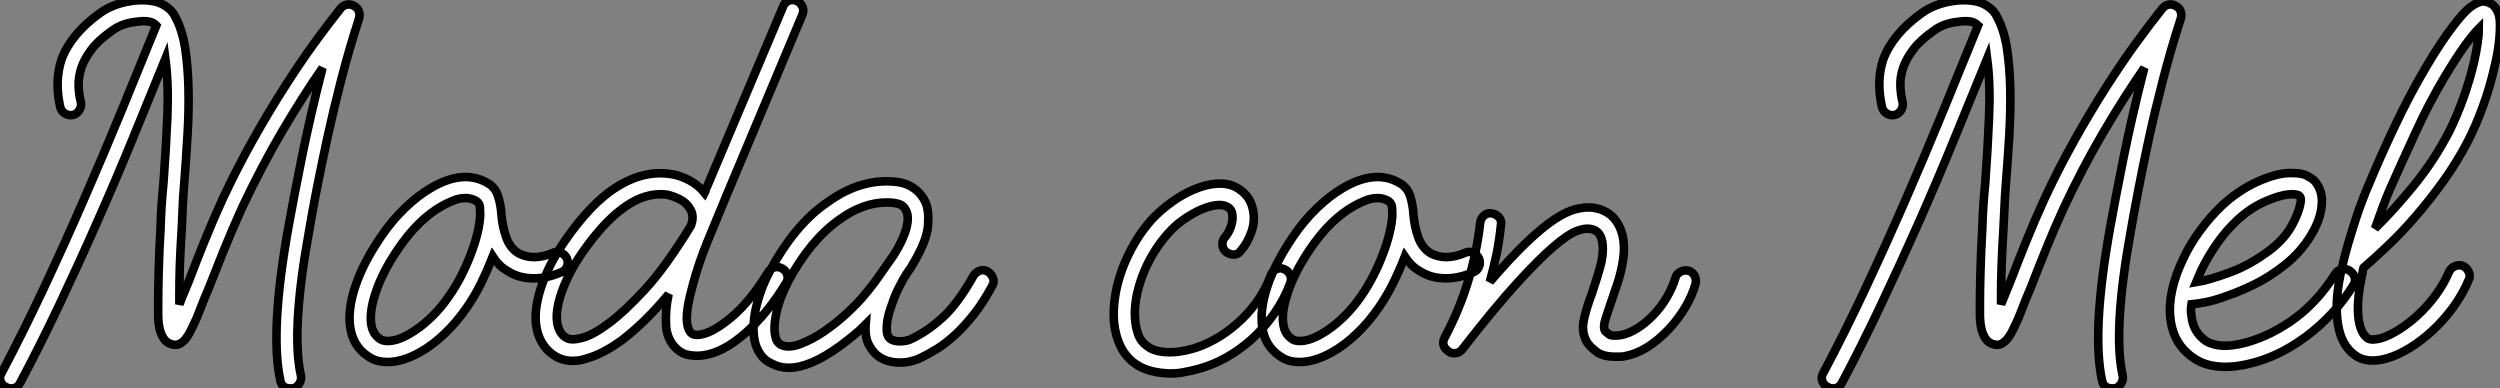
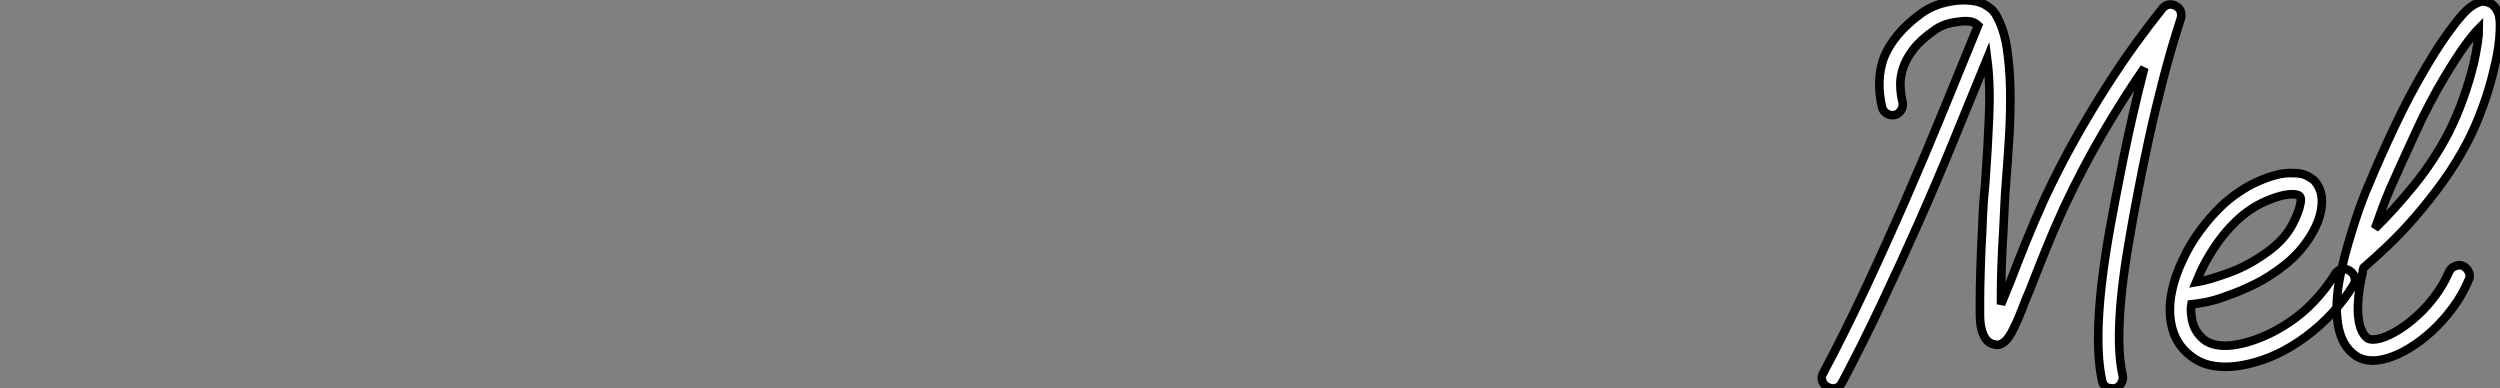
<svg xmlns="http://www.w3.org/2000/svg" viewBox="-0.398 -40.328 291.268 45.258">
  <rect x="-0.398" y="-40.328" width="291.268" height="45.258" fill="#808080" stroke="none" />
-   <path d="M40.82-39.65L40.82-39.65Q41.27-39.42 41.41-39.03Q41.55-38.64 41.44-38.19L41.44-38.19Q40.26-34.55 39.34-30.97Q38.42-27.38 37.72-24.16Q37.02-20.94 36.48-18.17Q35.95-15.40 35.62-13.44L35.62-13.44Q33.49-1.74 34.66 3.42L34.66 3.42Q34.78 3.92 34.44 4.42Q34.10 4.93 33.49 4.93L33.49 4.93Q32.42 4.93 32.26 3.98L32.26 3.98Q31.02-1.68 33.21-13.89L33.21-13.89Q33.77-17.02 34.75-21.90Q35.73-26.77 37.18-32.42L37.18-32.42Q34.89-29.12 32.45-24.98Q30.02-20.83 27.83-16.18L27.83-16.18Q26.66-13.61 25.68-11.17Q24.70-8.74 23.91-6.72L23.91-6.72Q23.35-5.43 22.93-4.31Q22.51-3.19 22.12-2.41L22.12-2.41Q21.95-2.07 21.73-1.62Q21.50-1.18 21.20-0.81Q20.89-0.45 20.50-0.25Q20.10-0.06 19.60-0.22L19.60-0.22Q18.98-0.39 18.65-0.92Q18.31-1.46 18.17-2.16Q18.03-2.86 18.03-3.67Q18.03-4.48 18.03-5.15L18.03-5.15Q18.03-6.61 18.09-8.71Q18.14-10.81 18.31-13.83L18.31-13.83Q18.37-16.24 18.65-19.04L18.65-19.04Q18.93-22.85 19.10-26.68Q19.26-30.52 18.87-33.49L18.87-33.49Q17.02-28.95 15.04-24.11Q13.05-19.26 10.89-14.39Q8.74-9.52 6.50-4.79Q4.26-0.06 1.96 4.26L1.96 4.26Q1.62 4.93 0.90 4.93L0.90 4.93Q0.62 4.93 0.28 4.76L0.28 4.76Q-0.17 4.54-0.34 4.06Q-0.50 3.58-0.22 3.14L-0.22 3.14Q2.24-1.51 4.65-6.64Q7.06-11.76 9.35-17.02Q11.65-22.29 13.78-27.47Q15.90-32.65 17.81-37.35L17.81-37.35L17.70-37.46Q17.42-37.74 16.86-37.83Q16.30-37.91 15.57-37.80L15.57-37.80Q13.83-37.63 12.71-36.79L12.71-36.79Q11.09-35.67 10.25-34.55Q9.41-33.43 9.07-32.40Q8.74-31.36 8.76-30.35Q8.79-29.34 9.02-28.45L9.02-28.45Q9.13-27.94 8.85-27.50Q8.57-27.05 8.12-26.94L8.12-26.94Q7.62-26.82 7.17-27.10Q6.72-27.38 6.61-27.89L6.61-27.89Q5.94-30.91 6.78-33.43L6.78-33.43Q7.90-36.40 11.26-38.81L11.26-38.81Q12.88-39.98 15.29-40.26L15.29-40.26Q16.41-40.38 17.50-40.18Q18.59-39.98 19.49-39.14L19.49-39.14Q19.88-38.70 19.99-38.42L19.99-38.42Q20.83-36.90 21.17-34.75Q21.50-32.59 21.56-30.02Q21.62-27.44 21.45-24.58Q21.28-21.73 21.06-18.87L21.06-18.87Q20.94-17.53 20.89-16.24Q20.83-14.95 20.78-13.72L20.78-13.72Q20.61-11.14 20.55-9.27Q20.50-7.39 20.50-5.99L20.50-5.99L20.50-4.87Q21-6.16 21.62-7.62L21.62-7.62Q22.40-9.69 23.38-12.12Q24.36-14.56 25.59-17.25L25.59-17.25Q27.22-20.72 29.04-23.97Q30.86-27.22 32.68-30.07Q34.50-32.93 36.20-35.28Q37.91-37.63 39.31-39.37L39.31-39.37Q39.59-39.70 40.01-39.79Q40.43-39.87 40.82-39.65ZM65.63-10.25L65.63-10.25Q65.86-9.74 65.66-9.27Q65.46-8.79 65.02-8.62L65.02-8.62Q63.34-7.90 61.82-7.90L61.82-7.90Q60.09-7.90 58.86-8.68L58.86-8.68Q58.24-9.02 57.79-9.46Q57.34-9.91 57.01-10.42L57.01-10.42Q56.39-8.85 55.64-7.31Q54.88-5.77 53.93-4.42L53.93-4.42Q52.81-2.80 51.41-1.46Q50.01-0.11 48.50 0.73L48.50 0.73Q46.48 1.85 44.74 1.85L44.74 1.85Q43.57 1.85 42.73 1.34L42.73 1.34Q40.94 0.28 40.49-1.74L40.49-1.74Q39.98-4.03 41.05-7.11L41.05-7.11Q41.94-9.74 43.96-12.71L43.96-12.71Q45.25-14.62 46.79-16.10Q48.33-17.58 49.90-18.48L49.90-18.48Q53.59-20.61 56.34-19.04L56.34-19.04Q57.29-18.54 57.62-17.50Q57.96-16.46 58.02-15.34L58.02-15.34Q58.13-13.94 58.58-12.68Q59.02-11.42 60.03-10.81L60.03-10.81Q61.77-9.91 64.01-10.86L64.01-10.86Q64.46-11.09 64.93-10.89Q65.41-10.70 65.63-10.25ZM51.91-5.82L51.91-5.82Q52.70-6.94 53.34-8.20Q53.98-9.46 54.46-10.72Q54.94-11.98 55.22-13.13Q55.50-14.28 55.55-15.23L55.55-15.23Q55.55-15.62 55.52-16.13Q55.50-16.63 55.10-16.91L55.10-16.91Q54.49-17.25 53.87-17.25L53.87-17.25Q53.09-17.25 52.36-16.94Q51.63-16.63 51.13-16.35L51.13-16.35Q48.33-14.78 45.98-11.31L45.98-11.31Q44.18-8.68 43.37-6.24Q42.56-3.81 42.90-2.30L42.90-2.30Q43.12-1.29 43.96-0.78L43.96-0.78Q44.41-0.50 45.30-0.64Q46.20-0.78 47.26-1.40L47.26-1.40Q48.55-2.13 49.76-3.28Q50.96-4.42 51.91-5.82ZM93.07-38.58L84.28-17.64Q83.16-14.95 82.07-12.29Q80.98-9.63 80.36-7.28L80.36-7.28Q79.91-5.66 79.74-4.59Q79.58-3.53 79.63-2.91Q79.69-2.30 79.83-1.99Q79.97-1.68 80.08-1.57L80.08-1.57Q80.30-1.34 80.61-1.32Q80.92-1.29 81.20-1.34L81.20-1.34Q82.66-1.57 84.81-3.36Q86.97-5.15 89.10-8.62L89.10-8.62Q89.38-9.07 89.85-9.18Q90.33-9.30 90.78-9.02L90.78-9.02Q91.22-8.74 91.34-8.26Q91.45-7.78 91.17-7.34L91.17-7.34Q89.04-3.81 86.46-1.54Q83.89 0.73 81.59 1.06L81.59 1.06Q80.86 1.18 80.00 1.06Q79.13 0.95 78.46 0.34L78.46 0.34Q77.28-0.73 77.20-2.49Q77.11-4.26 77.50-6.05L77.50-6.05Q74.76-2.74 72.02-0.67L72.02-0.67Q69.78 0.95 67.87 1.46L67.87 1.46Q67.09 1.74 66.14 1.71Q65.18 1.68 64.40 1.23L64.40 1.23Q62.66 0.22 62.16-1.90L62.16-1.90Q61.71-3.92 62.58-6.66Q63.45-9.41 65.41-12.26L65.41-12.26Q67.93-15.90 70.39-17.81L70.39-17.81Q74.09-20.61 77.73-20.05L77.73-20.05Q78.68-19.94 79.80-19.38Q80.92-18.82 81.70-17.86L81.70-17.86Q81.82-18.09 81.84-18.26Q81.87-18.42 81.98-18.59L81.98-18.59L90.83-39.54Q91-40.04 91.48-40.24Q91.95-40.43 92.46-40.21L92.46-40.21Q92.90-39.98 93.10-39.54Q93.30-39.09 93.07-38.58L93.07-38.58ZM70.56-2.69L70.56-2.69Q72.18-3.86 74.62-6.47Q77.06-9.07 80.08-14L80.08-14Q80.53-15.12 80.02-15.96L80.02-15.96Q79.58-16.74 78.74-17.14Q77.90-17.53 77.34-17.64L77.34-17.64Q77.06-17.70 76.55-17.70L76.55-17.70Q74.26-17.70 71.90-15.85L71.90-15.85Q69.72-14.17 67.42-10.86L67.42-10.86Q65.80-8.51 65.02-6.22Q64.23-3.92 64.57-2.46L64.57-2.46Q64.85-1.34 65.63-0.95L65.63-0.95Q66.19-0.62 67.48-0.98Q68.77-1.34 70.56-2.69ZM114.69-8.68L114.69-8.68Q115.14-8.40 115.30-7.92Q115.47-7.45 115.19-7L115.19-7Q114.13-5.04 113.04-3.67Q111.94-2.30 110.88-1.32Q109.82-0.34 108.78 0.31Q107.74 0.95 106.79 1.40L106.79 1.40Q106.34 1.62 105.62 1.79Q104.89 1.96 104.05 1.90L104.05 1.90Q101.81 1.74 100.86-0.11L100.86-0.11Q100.35-1.01 100.46-2.52L100.46-2.52Q99.85-1.90 99.06-1.26Q98.28-0.62 97.44 0L97.44 0Q93.97 2.52 91.50 2.52L91.50 2.52Q90.38 2.52 89.49 2.02L89.49 2.02Q88.20 1.46 87.64-0.17L87.64-0.17Q87.14-1.85 87.64-4.26L87.64-4.26Q87.86-5.32 88.28-6.47Q88.70-7.62 89.32-8.79L89.32-8.79Q90.66-11.31 92.34-13.36Q94.02-15.40 95.98-16.74L95.98-16.74Q100.07-19.71 104.33-19.10L104.33-19.10Q105.34-18.93 106.15-18.34Q106.96-17.75 107.41-16.80L107.41-16.80Q107.86-15.85 107.72-14.03Q107.58-12.21 105.84-9.35L105.84-9.35Q105.73-9.13 105.53-8.88Q105.34-8.62 105.17-8.34L105.17-8.34Q104.78-7.73 104.33-6.83Q103.88-5.94 103.54-4.93L103.54-4.93Q102.98-3.42 102.93-2.49Q102.87-1.57 103.04-1.23L103.04-1.23Q103.21-0.84 103.60-0.70Q103.99-0.56 104.41-0.56Q104.83-0.56 105.22-0.64Q105.62-0.73 105.78-0.84L105.78-0.84Q107.69-1.74 109.45-3.36Q111.22-4.98 113.01-8.18L113.01-8.18Q113.29-8.62 113.76-8.79Q114.24-8.96 114.69-8.68ZM100.30-5.94L100.30-5.94Q101.25-7.06 102.06-8.23Q102.87-9.41 103.71-10.58L103.71-10.58Q104.78-12.26 105.17-13.64Q105.56-15.01 105.17-15.79L105.17-15.79Q104.89-16.41 104.27-16.58Q103.66-16.74 102.93-16.74L102.93-16.74Q100.13-16.74 97.38-14.73L97.38-14.73Q95.70-13.55 94.22-11.76Q92.74-9.97 91.50-7.67L91.50-7.67Q90.44-5.66 90.05-3.84Q89.66-2.02 89.99-0.95L89.99-0.95Q90.10-0.56 90.27-0.42Q90.44-0.28 90.55-0.17L90.55-0.17Q91.45 0.28 92.85-0.25Q94.25-0.78 95.68-1.76Q97.10-2.74 98.36-3.92Q99.62-5.10 100.30-5.94Z" fill="white" stroke="black" transform="scale(1,1)" />
-   <path d="M149.22-8.96L149.22-8.96Q149.66-8.79 149.89-8.34Q150.11-7.90 149.94-7.39L149.94-7.39Q149.27-5.54 148.07-3.81Q146.86-2.07 145.35-0.73L145.35-0.73Q144.01 0.45 142.47 1.32Q140.93 2.18 139.30 2.63L139.30 2.63Q138.30 2.91 137.29 3.08Q136.28 3.25 135.22 3.14L135.22 3.14Q133.09 2.97 131.74 1.96L131.74 1.96Q129.73 0.45 129.39-2.80L129.39-2.80Q129.28-4.26 129.53-5.85Q129.78-7.45 130.37-9.02Q130.96-10.58 131.83-12.07Q132.70-13.55 133.82-14.78L133.82-14.78Q134.82-15.85 136.06-16.74Q137.29-17.64 138.58-18.20L138.58-18.20Q141.60-19.49 143.56-18.54L143.56-18.54Q145.24-17.64 145.58-15.90L145.58-15.90Q145.86-14.56 145.38-13.24Q144.90-11.93 144.18-11.14L144.18-11.14Q143.90-10.70 143.39-10.67Q142.89-10.64 142.44-10.98L142.44-10.98Q142.05-11.31 142.02-11.82Q141.99-12.32 142.33-12.71L142.33-12.71Q142.78-13.22 143.03-14Q143.28-14.78 143.17-15.40L143.17-15.40Q143.06-16.07 142.44-16.30L142.44-16.30Q141.99-16.52 141.21-16.41Q140.42-16.30 139.47-15.88Q138.52-15.46 137.51-14.76Q136.50-14.06 135.66-13.10L135.66-13.10Q134.71-12.04 133.96-10.78Q133.20-9.52 132.70-8.18Q132.19-6.83 131.97-5.52Q131.74-4.20 131.86-3.02L131.86-3.02Q131.91-2.30 132.19-1.43Q132.47-0.56 133.26 0L133.26 0Q134.04 0.62 135.50 0.70Q136.95 0.78 138.63 0.28L138.63 0.28Q139.81-0.06 141.12-0.78Q142.44-1.51 143.67-2.58Q144.90-3.64 145.94-5.04Q146.98-6.44 147.65-8.23L147.65-8.23Q147.82-8.74 148.29-8.96Q148.77-9.18 149.22-8.96ZM171.90-10.25L171.90-10.25Q172.12-9.74 171.92-9.27Q171.73-8.79 171.28-8.62L171.28-8.62Q169.60-7.90 168.09-7.90L168.09-7.90Q166.35-7.90 165.12-8.68L165.12-8.68Q164.50-9.02 164.06-9.46Q163.61-9.91 163.27-10.42L163.27-10.42Q162.66-8.85 161.90-7.31Q161.14-5.77 160.19-4.42L160.19-4.42Q159.07-2.80 157.67-1.46Q156.27-0.11 154.76 0.73L154.76 0.73Q152.74 1.85 151.01 1.85L151.01 1.85Q149.83 1.85 148.99 1.34L148.99 1.34Q147.20 0.28 146.75-1.74L146.75-1.74Q146.25-4.03 147.31-7.11L147.31-7.11Q148.21-9.74 150.22-12.71L150.22-12.71Q151.51-14.62 153.05-16.10Q154.59-17.58 156.16-18.48L156.16-18.48Q159.86-20.61 162.60-19.04L162.60-19.04Q163.55-18.54 163.89-17.50Q164.22-16.46 164.28-15.34L164.28-15.34Q164.39-13.94 164.84-12.68Q165.29-11.42 166.30-10.81L166.30-10.81Q168.03-9.91 170.27-10.86L170.27-10.86Q170.72-11.09 171.20-10.89Q171.67-10.70 171.90-10.25ZM158.18-5.82L158.18-5.82Q158.96-6.94 159.60-8.20Q160.25-9.46 160.72-10.72Q161.20-11.98 161.48-13.13Q161.76-14.28 161.82-15.23L161.82-15.23Q161.82-15.62 161.79-16.13Q161.76-16.63 161.37-16.91L161.37-16.91Q160.75-17.25 160.14-17.25L160.14-17.25Q159.35-17.25 158.62-16.94Q157.90-16.63 157.39-16.35L157.39-16.35Q154.59-14.78 152.24-11.31L152.24-11.31Q150.45-8.68 149.64-6.24Q148.82-3.81 149.16-2.30L149.16-2.30Q149.38-1.29 150.22-0.78L150.22-0.78Q150.67-0.50 151.57-0.64Q152.46-0.78 153.53-1.40L153.53-1.40Q154.82-2.13 156.02-3.28Q157.22-4.42 158.18-5.82ZM196.31-8.79L196.31-8.79Q196.76-8.68 197.01-8.23Q197.26-7.78 197.15-7.28L197.15-7.28Q196.76-5.88 195.92-4.48Q195.08-3.08 193.96-1.90L193.96-1.90Q192.73-0.62 191.44 0.17Q190.15 0.95 188.86 1.18L188.86 1.18Q188.58 1.23 188.33 1.23Q188.08 1.23 187.80 1.23L187.80 1.23Q186.34 1.23 185.59 0.64Q184.83 0.06 184.50-0.45L184.50-0.45Q183.82-1.62 184.13-3.05Q184.44-4.48 185.06-6.10L185.06-6.10Q185.34-6.94 185.64-7.90Q185.95-8.85 186.18-9.80L186.18-9.80Q186.62-12.10 185.90-13.10L185.90-13.10Q185.56-13.55 184.89-13.66L184.89-13.66Q184.27-13.78 183.29-13.41Q182.31-13.05 180.60-11.59Q178.90-10.14 176.32-7.31Q173.74-4.48 169.99 0.34L169.99 0.34Q169.71 0.73 169.24 0.81Q168.76 0.90 168.37 0.62L168.37 0.62Q167.42-0.06 167.92-1.01L167.92-1.01Q171.22-7.17 172.06-14.39L172.06-14.39Q172.12-14.90 172.51-15.23Q172.90-15.57 173.41-15.46L173.41-15.46Q173.91-15.40 174.25-15.01Q174.58-14.62 174.47-14.11L174.47-14.11Q174.30-12.38 173.97-10.75Q173.63-9.13 173.18-7.50L173.18-7.50Q175.59-10.30 177.44-12.07Q179.29-13.83 180.69-14.76Q182.09-15.68 183.18-15.96Q184.27-16.24 185.22-16.13L185.22-16.13Q187.02-15.85 187.91-14.56L187.91-14.56Q189.26-12.60 188.58-9.35L188.58-9.35Q188.36-8.23 188.02-7.22Q187.69-6.22 187.35-5.26L187.35-5.26Q186.96-4.14 186.65-3.16Q186.34-2.18 186.62-1.74L186.62-1.74Q186.74-1.62 187.07-1.37Q187.41-1.12 188.47-1.29L188.47-1.29Q189.37-1.46 190.35-2.07Q191.33-2.69 192.22-3.61Q193.12-4.54 193.79-5.68Q194.46-6.83 194.80-7.95L194.80-7.95Q194.91-8.40 195.36-8.65Q195.81-8.90 196.31-8.79Z" fill="white" stroke="black" transform="scale(1,1)" />
  <path d="M253.07-39.65L253.07-39.65Q253.52-39.42 253.66-39.03Q253.80-38.64 253.69-38.19L253.69-38.19Q252.51-34.55 251.59-30.97Q250.66-27.38 249.96-24.16Q249.26-20.94 248.73-18.17Q248.20-15.40 247.86-13.44L247.86-13.44Q245.74-1.74 246.91 3.42L246.91 3.42Q247.02 3.92 246.69 4.42Q246.35 4.93 245.74 4.93L245.74 4.93Q244.67 4.93 244.50 3.98L244.50 3.98Q243.27-1.68 245.46-13.89L245.46-13.89Q246.02-17.02 247.00-21.90Q247.98-26.77 249.43-32.42L249.43-32.42Q247.14-29.12 244.70-24.98Q242.26-20.83 240.08-16.18L240.08-16.18Q238.90-13.61 237.92-11.17Q236.94-8.74 236.16-6.72L236.16-6.72Q235.60-5.43 235.18-4.31Q234.76-3.19 234.37-2.41L234.37-2.41Q234.20-2.07 233.98-1.62Q233.75-1.18 233.44-0.81Q233.14-0.45 232.74-0.25Q232.35-0.06 231.85-0.22L231.85-0.22Q231.23-0.39 230.90-0.92Q230.56-1.46 230.42-2.16Q230.28-2.86 230.28-3.67Q230.28-4.48 230.28-5.15L230.28-5.15Q230.28-6.61 230.34-8.71Q230.39-10.81 230.56-13.83L230.56-13.83Q230.62-16.24 230.90-19.04L230.90-19.04Q231.18-22.85 231.34-26.68Q231.51-30.52 231.12-33.49L231.12-33.49Q229.27-28.95 227.28-24.11Q225.30-19.26 223.14-14.39Q220.98-9.52 218.74-4.79Q216.50-0.06 214.21 4.26L214.21 4.26Q213.87 4.93 213.14 4.93L213.14 4.93Q212.86 4.93 212.53 4.76L212.53 4.76Q212.08 4.54 211.91 4.06Q211.74 3.58 212.02 3.14L212.02 3.14Q214.49-1.51 216.90-6.64Q219.30-11.76 221.60-17.02Q223.90-22.29 226.02-27.47Q228.15-32.65 230.06-37.35L230.06-37.35L229.94-37.46Q229.66-37.74 229.10-37.83Q228.54-37.91 227.82-37.80L227.82-37.80Q226.08-37.63 224.96-36.79L224.96-36.79Q223.34-35.67 222.50-34.55Q221.66-33.43 221.32-32.40Q220.98-31.36 221.01-30.35Q221.04-29.34 221.26-28.45L221.26-28.45Q221.38-27.94 221.10-27.50Q220.82-27.05 220.37-26.94L220.37-26.94Q219.86-26.82 219.42-27.10Q218.97-27.38 218.86-27.89L218.86-27.89Q218.18-30.91 219.02-33.43L219.02-33.43Q220.14-36.40 223.50-38.81L223.50-38.81Q225.13-39.98 227.54-40.26L227.54-40.26Q228.66-40.38 229.75-40.18Q230.84-39.98 231.74-39.14L231.74-39.14Q232.13-38.70 232.24-38.42L232.24-38.42Q233.08-36.90 233.42-34.75Q233.75-32.59 233.81-30.02Q233.86-27.44 233.70-24.58Q233.53-21.73 233.30-18.87L233.30-18.87Q233.19-17.53 233.14-16.24Q233.08-14.95 233.02-13.72L233.02-13.72Q232.86-11.14 232.80-9.27Q232.74-7.39 232.74-5.99L232.74-5.99L232.74-4.87Q233.25-6.16 233.86-7.62L233.86-7.62Q234.65-9.69 235.63-12.12Q236.61-14.56 237.84-17.25L237.84-17.25Q239.46-20.72 241.28-23.97Q243.10-27.22 244.92-30.07Q246.74-32.93 248.45-35.28Q250.16-37.63 251.56-39.37L251.56-39.37Q251.84-39.70 252.26-39.79Q252.68-39.87 253.07-39.65ZM273.34-8.79L273.34-8.79Q273.79-8.51 273.93-8.04Q274.07-7.56 273.79-7.11L273.79-7.11Q272.73-5.38 271.30-3.84Q269.87-2.30 268.19-1.06L268.19-1.06Q265.00 1.29 261.58 2.07L261.58 2.07Q260.13 2.41 258.90 2.41L258.90 2.41Q256.77 2.41 255.37 1.51L255.37 1.51Q252.79-0.11 252.46-3.30L252.46-3.30Q252.29-4.82 252.68-6.58Q253.07-8.34 253.97-10.19L253.97-10.19Q254.75-11.87 255.93-13.47Q257.10-15.06 258.45-16.35L258.45-16.35Q259.34-17.19 260.41-17.92Q261.47-18.65 262.59-19.15Q263.71-19.66 264.78-19.94Q265.84-20.22 266.79-20.16L266.79-20.16Q267.80-20.16 268.39-19.85Q268.98-19.54 269.26-19.26L269.26-19.26Q270.26-18.09 270.10-16.46L270.10-16.46Q269.98-14.73 268.78-12.80Q267.58-10.86 265.73-9.41L265.73-9.41Q263.94-8.01 262.26-7.20Q260.58-6.38 259.29-5.94L259.29-5.94Q257.83-5.38 256.71-5.15Q255.59-4.93 254.92-4.87L254.92-4.87Q254.81-4.20 254.92-3.58L254.92-3.58Q255.09-1.62 256.66-0.56L256.66-0.56Q258.22 0.34 260.97-0.34L260.97-0.34Q262.14-0.62 263.54-1.23Q264.94-1.85 266.40-2.83Q267.86-3.81 269.20-5.21Q270.54-6.61 271.66-8.40L271.66-8.40Q271.94-8.85 272.42-8.96Q272.90-9.07 273.34-8.79ZM256.21-9.13L256.21-9.13Q255.98-8.68 255.82-8.26Q255.65-7.84 255.48-7.45L255.48-7.45Q256.88-7.67 259.34-8.57Q261.81-9.46 264.22-11.31L264.22-11.31Q265.84-12.60 266.65-14.11Q267.46-15.62 267.63-16.69L267.63-16.69Q267.69-16.86 267.66-17.14Q267.63-17.42 267.46-17.53L267.46-17.53Q267.35-17.64 267.04-17.67Q266.74-17.70 266.68-17.70L266.68-17.70Q265.45-17.70 263.57-16.88Q261.70-16.07 260.13-14.56L260.13-14.56Q258.95-13.44 257.94-12.01Q256.94-10.58 256.21-9.13ZM290.65-38.86L290.65-38.86Q290.87-38.25 290.87-37.44Q290.87-36.62 290.79-35.73Q290.70-34.83 290.54-33.96Q290.37-33.10 290.20-32.42L290.20-32.42Q289.70-30.18 288.88-27.94Q288.07-25.70 287.12-23.86L287.12-23.86Q285.83-21.39 284.24-19.18Q282.64-16.97 280.99-15.06Q279.34-13.16 277.74-11.65Q276.14-10.14 274.97-9.13L274.97-9.13Q274.86-8.79 274.86-8.57L274.86-8.57Q274.18-5.54 274.35-3.56Q274.52-1.57 275.47-0.90L275.47-0.90Q275.98-0.62 277.10-0.95L277.10-0.95Q277.99-1.23 279.11-1.93Q280.23-2.63 281.32-3.64Q282.42-4.65 283.37-5.94Q284.32-7.22 284.94-8.68L284.94-8.68Q285.16-9.13 285.64-9.32Q286.11-9.52 286.56-9.35L286.56-9.35Q287.01-9.13 287.23-8.65Q287.46-8.18 287.23-7.73L287.23-7.73Q286.50-5.99 285.38-4.48Q284.26-2.97 282.95-1.76Q281.63-0.56 280.29 0.25Q278.94 1.06 277.77 1.40L277.77 1.40Q276.82 1.68 276.09 1.68L276.09 1.68Q274.86 1.68 274.07 1.12L274.07 1.12Q272.11-0.22 271.89-3.42L271.89-3.42Q271.78-4.54 271.92-5.99Q272.06-7.45 272.45-9.13L272.45-9.13Q272.78-10.58 273.20-12.01Q273.62-13.44 274.04-14.73Q274.46-16.02 274.86-17.05Q275.25-18.09 275.53-18.70L275.53-18.70Q276.87-21.95 278.61-25.62Q280.34-29.29 282.30-32.59L282.30-32.59Q283.98-35.45 285.50-37.41L285.50-37.41Q286.62-38.86 287.26-39.37Q287.90-39.87 288.24-39.98L288.24-39.98Q288.69-40.21 289.05-40.15Q289.42-40.10 289.64-39.98L289.64-39.98Q290.26-39.76 290.65-38.86ZM287.85-33.10L287.85-33.10Q288.41-35.73 288.41-37.02L288.41-37.02Q287.79-36.40 286.81-35.06Q285.83-33.71 284.38-31.30L284.38-31.30Q282.58-28.28 281.02-24.86Q279.45-21.45 278.05-18.31L278.05-18.31Q277.60-17.25 277.18-16.13Q276.76-15.01 276.31-13.72L276.31-13.72Q278.44-15.79 280.82-18.70Q283.20-21.62 284.94-24.98L284.94-24.98Q285.83-26.77 286.59-28.87Q287.34-30.97 287.85-33.10Z" fill="white" stroke="black" transform="scale(1,1)" />
</svg>